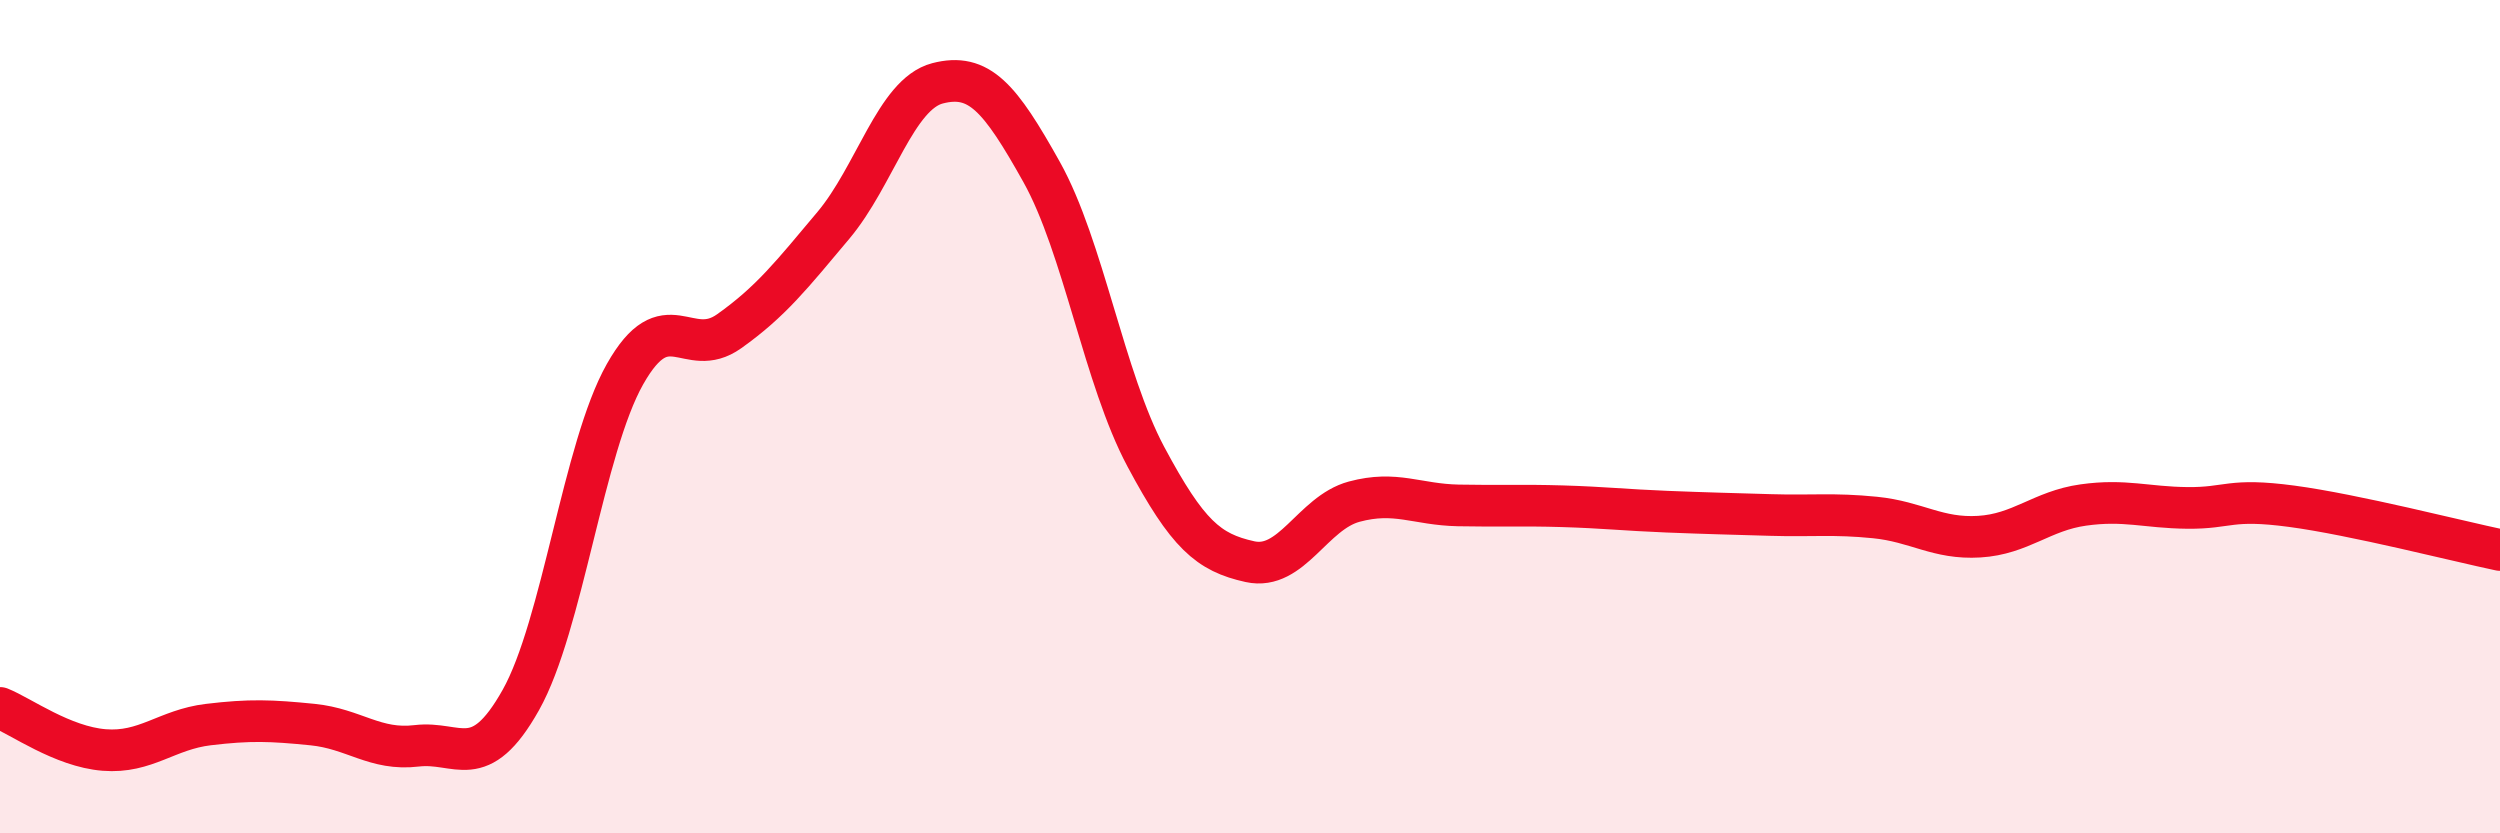
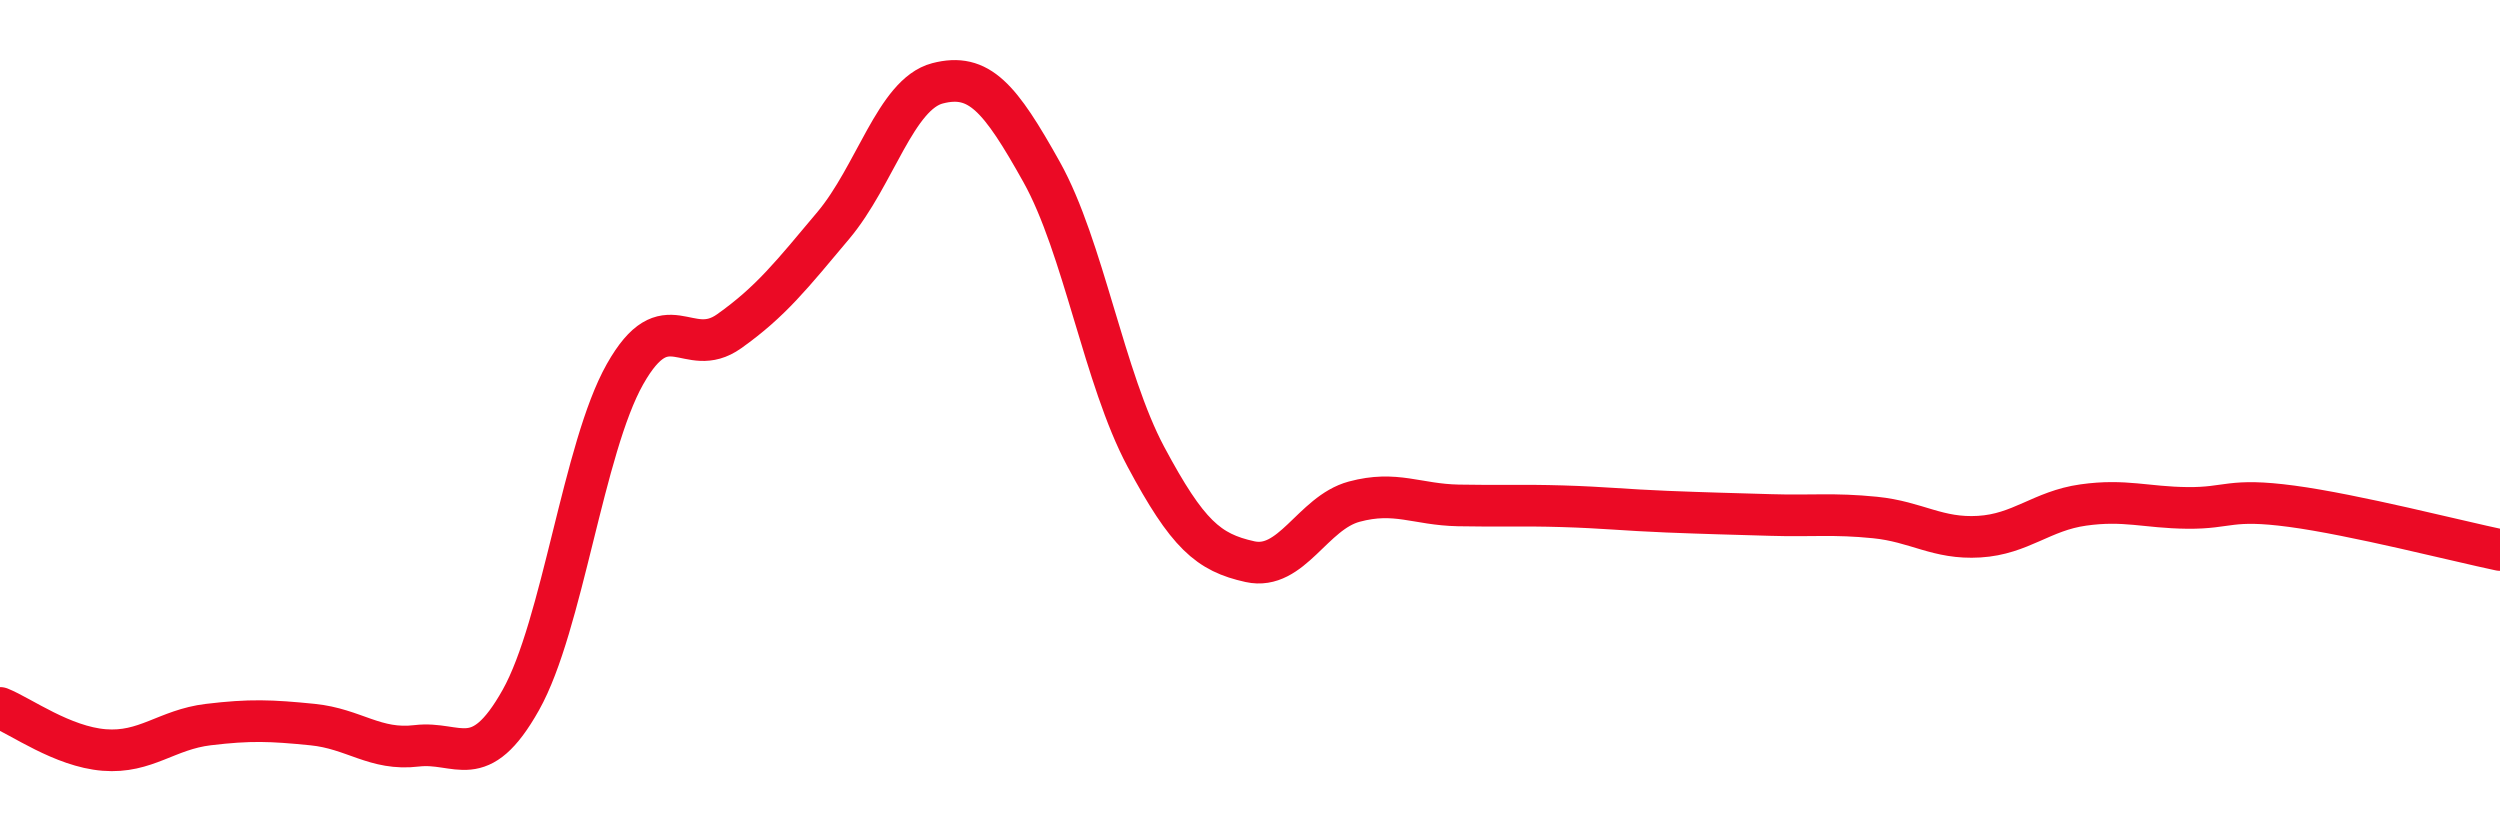
<svg xmlns="http://www.w3.org/2000/svg" width="60" height="20" viewBox="0 0 60 20">
-   <path d="M 0,16.99 C 0.5,17.19 1.5,17.92 2.5,18 C 3.5,18.08 4,17.51 5,17.39 C 6,17.27 6.5,17.29 7.5,17.39 C 8.5,17.49 9,18.02 10,17.9 C 11,17.78 11.5,18.58 12.5,16.8 C 13.5,15.02 14,10.75 15,8.98 C 16,7.21 16.5,8.66 17.5,7.95 C 18.5,7.24 19,6.6 20,5.41 C 21,4.22 21.5,2.26 22.5,2 C 23.5,1.74 24,2.34 25,4.13 C 26,5.92 26.5,9.09 27.5,10.96 C 28.5,12.83 29,13.26 30,13.48 C 31,13.7 31.5,12.31 32.5,12.04 C 33.5,11.77 34,12.11 35,12.13 C 36,12.15 36.5,12.12 37.5,12.15 C 38.5,12.18 39,12.24 40,12.28 C 41,12.32 41.5,12.33 42.5,12.36 C 43.5,12.39 44,12.32 45,12.42 C 46,12.52 46.5,12.94 47.5,12.88 C 48.5,12.82 49,12.26 50,12.12 C 51,11.98 51.5,12.18 52.5,12.19 C 53.5,12.2 53.5,11.95 55,12.15 C 56.5,12.35 59,12.99 60,13.2L60 20L0 20Z" fill="#EB0A25" opacity="0.1" stroke-linecap="round" stroke-linejoin="round" />
  <path d="M 0,16.99 C 0.5,17.19 1.5,17.92 2.5,18 C 3.5,18.08 4,17.51 5,17.39 C 6,17.27 6.5,17.29 7.5,17.39 C 8.5,17.49 9,18.02 10,17.9 C 11,17.78 11.5,18.58 12.5,16.8 C 13.5,15.02 14,10.75 15,8.98 C 16,7.21 16.5,8.66 17.5,7.95 C 18.5,7.24 19,6.6 20,5.41 C 21,4.22 21.5,2.26 22.5,2 C 23.5,1.74 24,2.34 25,4.13 C 26,5.92 26.5,9.09 27.5,10.96 C 28.5,12.83 29,13.26 30,13.48 C 31,13.7 31.5,12.31 32.5,12.04 C 33.5,11.77 34,12.11 35,12.13 C 36,12.15 36.5,12.12 37.5,12.15 C 38.5,12.18 39,12.24 40,12.28 C 41,12.32 41.5,12.33 42.5,12.36 C 43.5,12.39 44,12.32 45,12.42 C 46,12.52 46.5,12.94 47.5,12.88 C 48.5,12.82 49,12.26 50,12.12 C 51,11.98 51.5,12.18 52.5,12.19 C 53.5,12.2 53.5,11.95 55,12.15 C 56.5,12.35 59,12.99 60,13.2" stroke="#EB0A25" stroke-width="1" fill="none" stroke-linecap="round" stroke-linejoin="round" />
</svg>